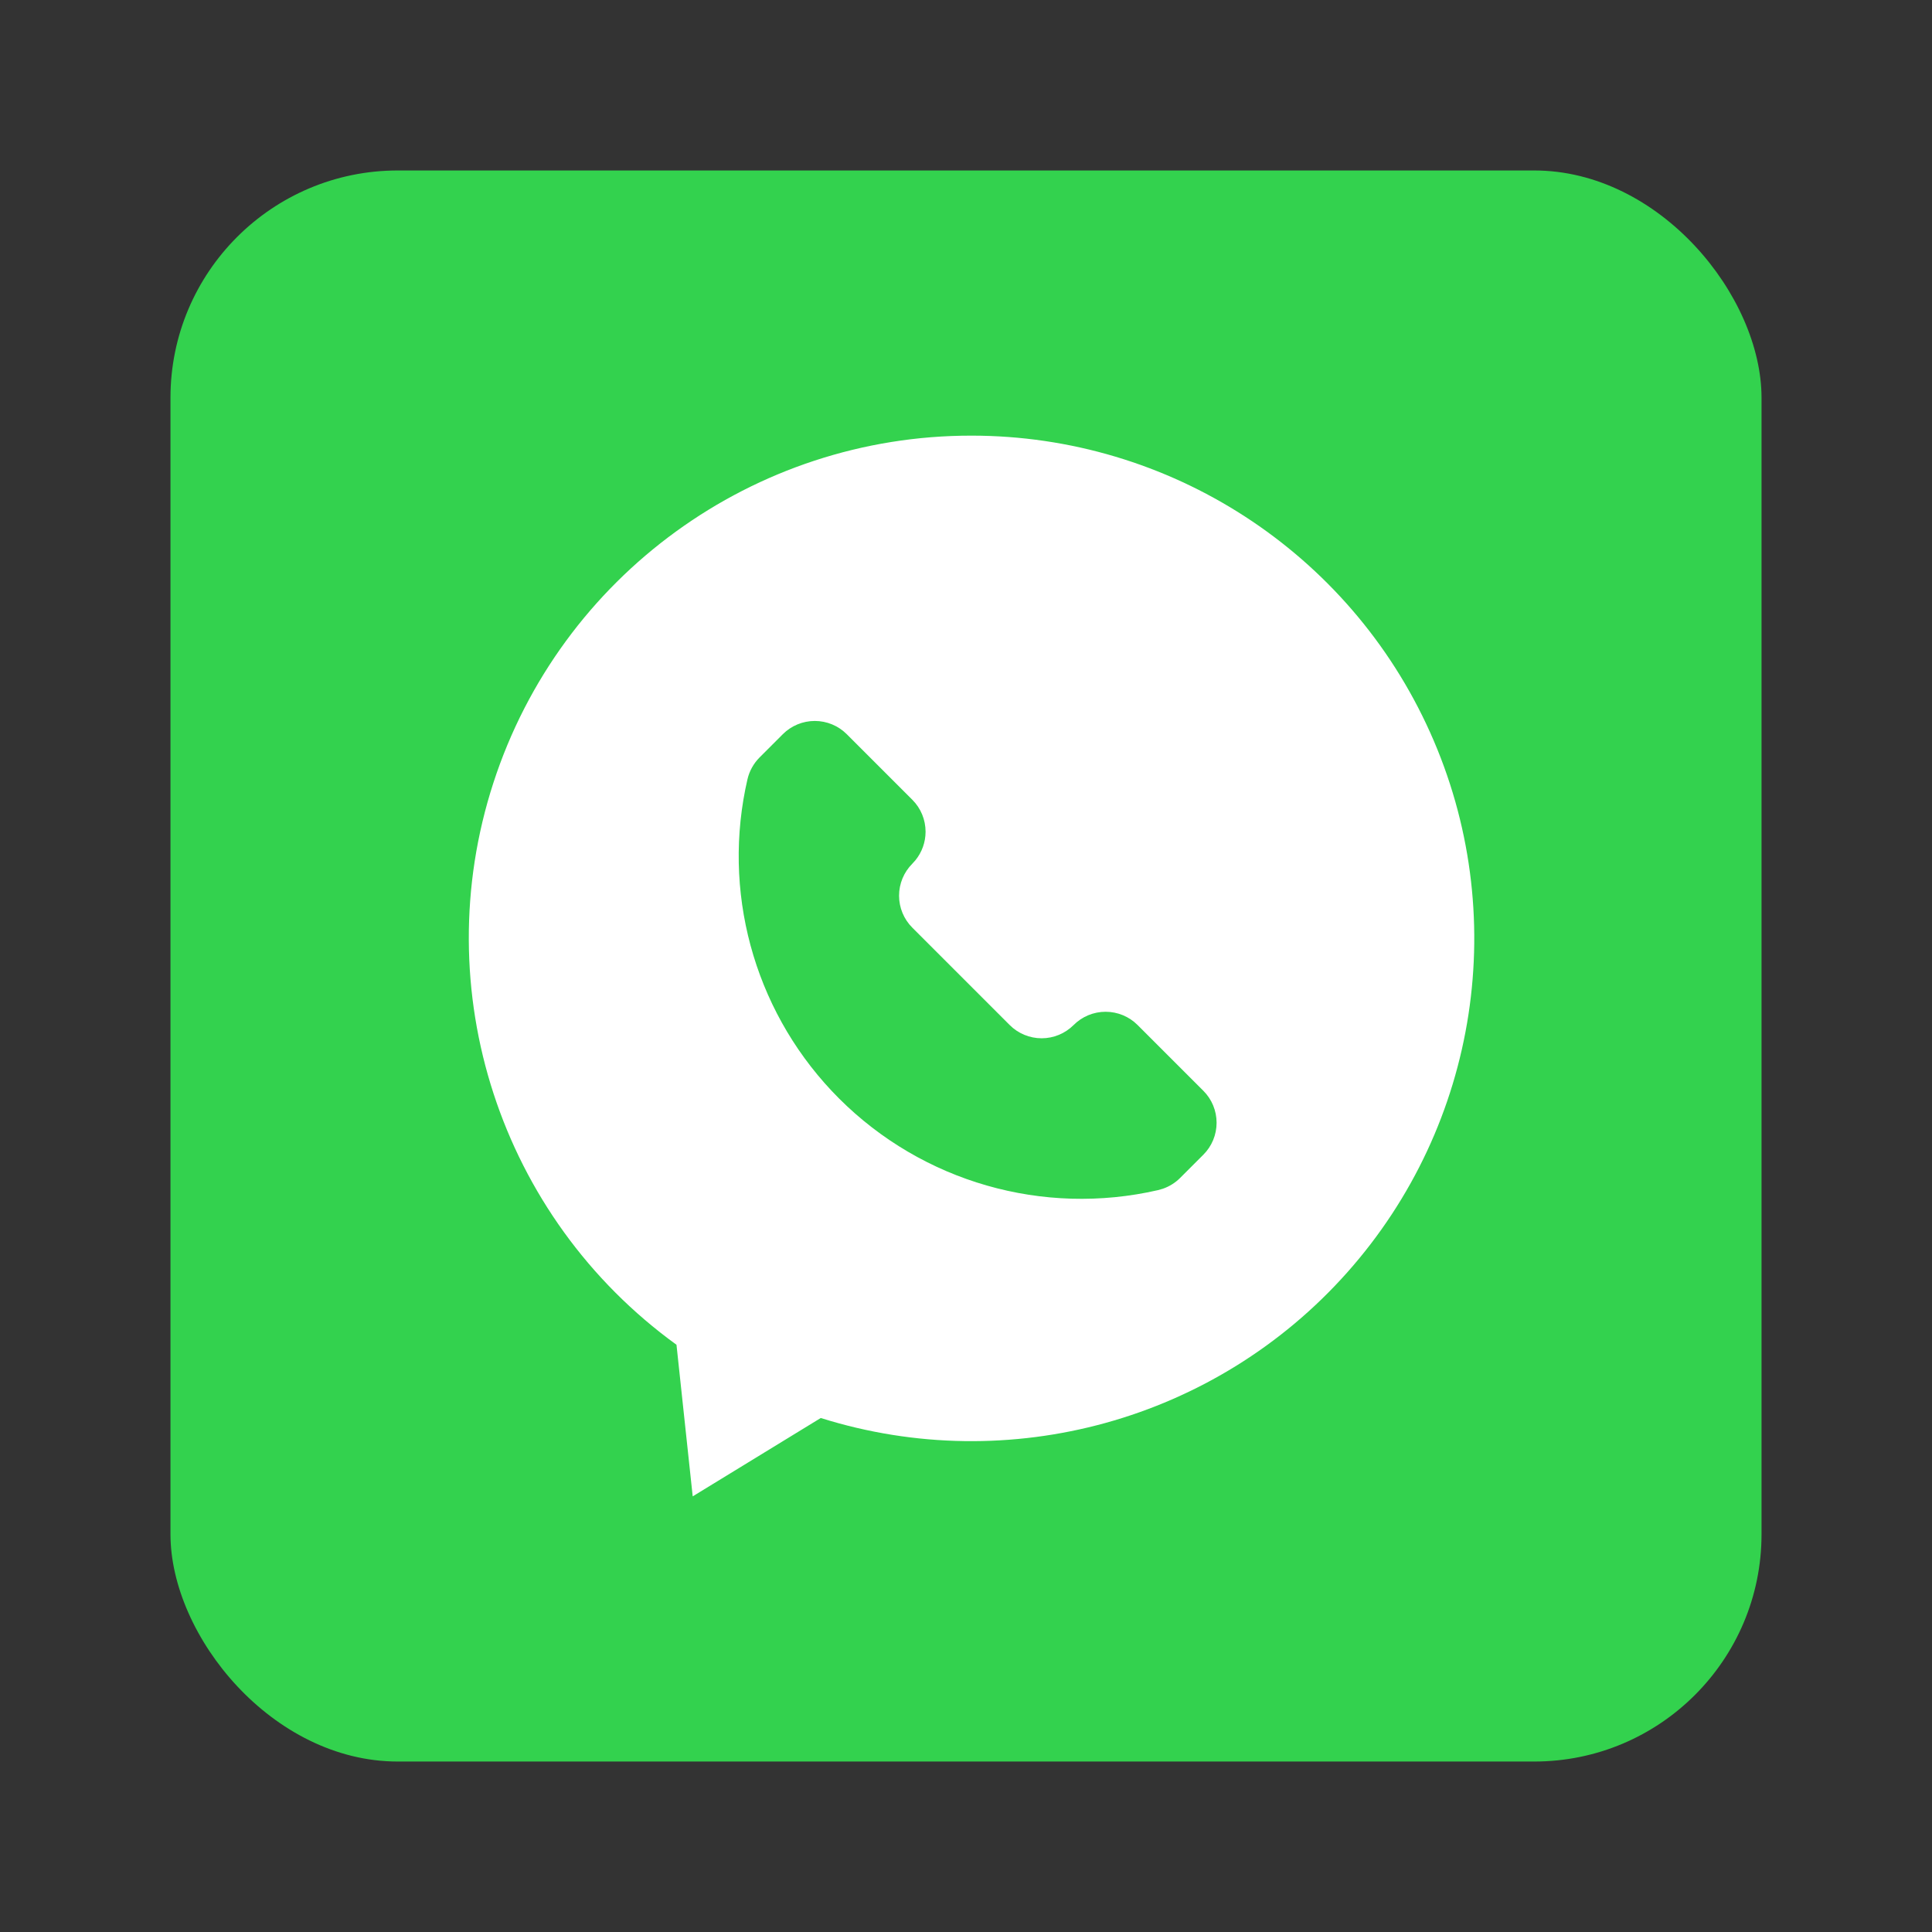
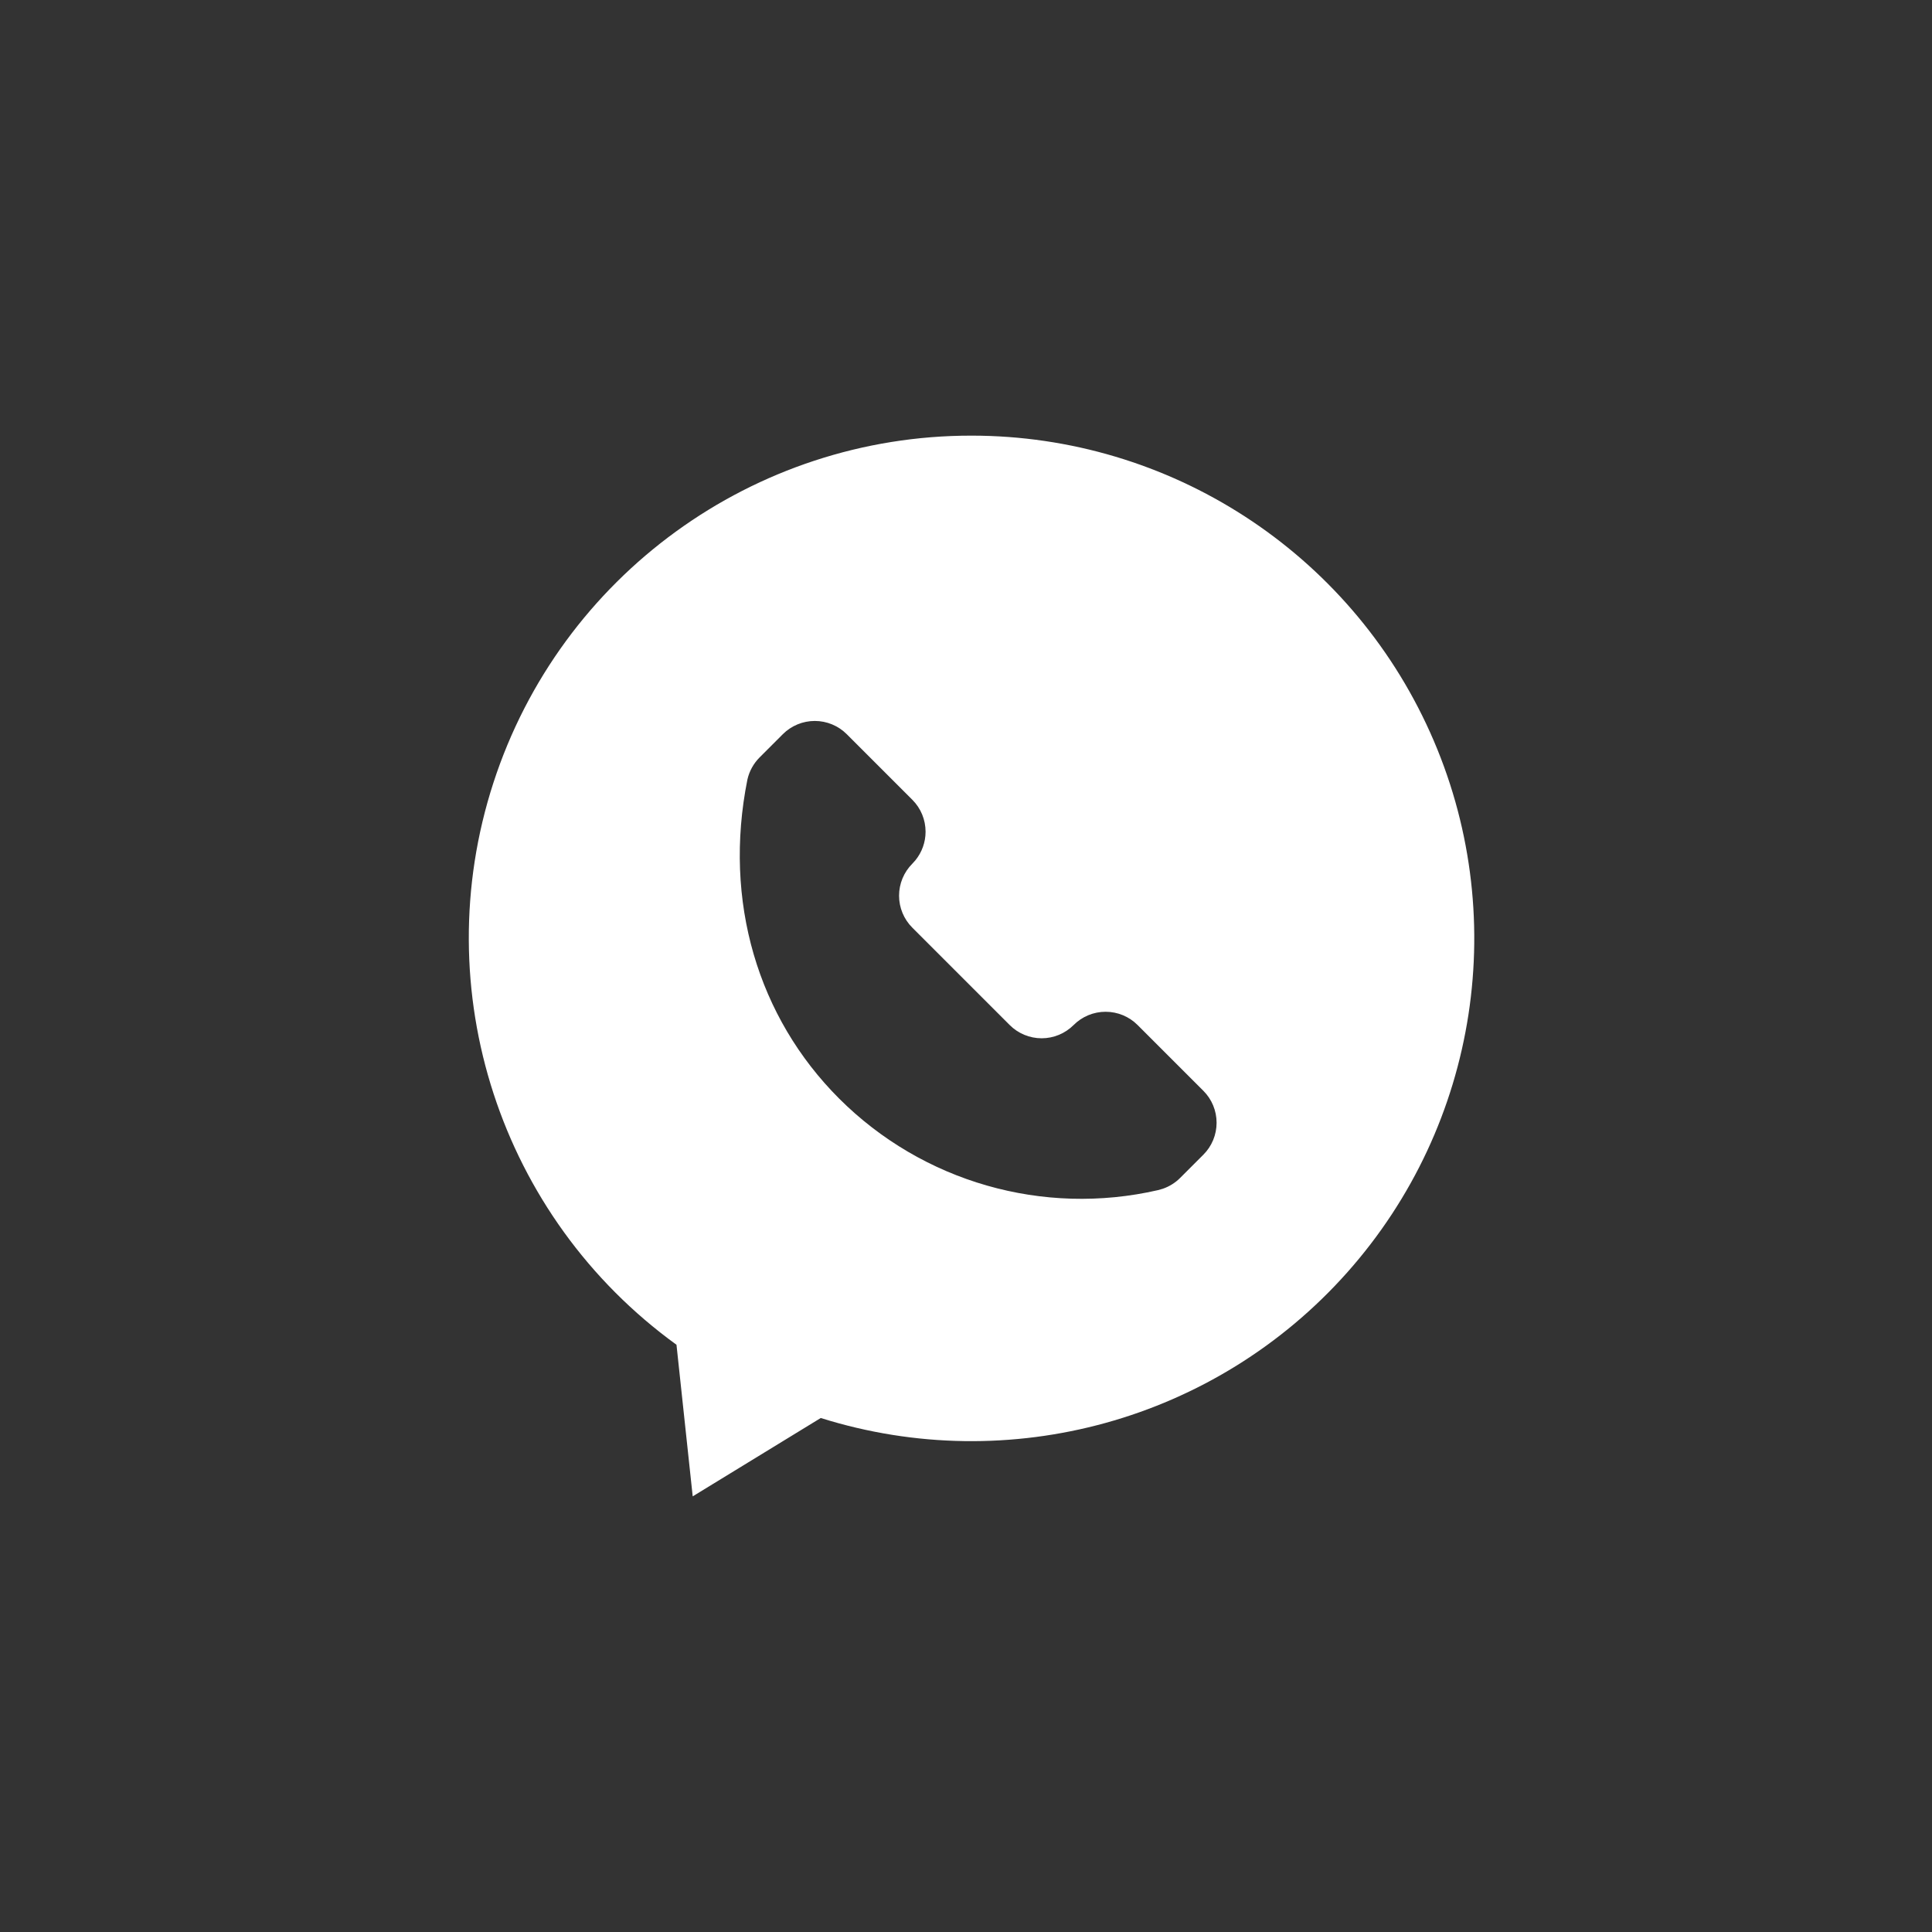
<svg xmlns="http://www.w3.org/2000/svg" width="68px" height="68px" viewBox="0 0 68 68" version="1.1">
  <rect x="0" y="0" width="68" height="68" fill="#333333" stroke="none" />
  <title>ватсапп2</title>
  <g id="ватсапп2" stroke="none" fill="none" fill-rule="evenodd" stroke-width="1">
    <g>
-       <rect id="Rectangle" fill="#33D24E" fill-rule="nonzero" x="6" y="6" width="56" height="56" rx="8" />
-       <path d="M50.336,25.78 C53.191,32.137 52.049,39.576 47.419,44.784 C42.79,49.992 35.535,51.998 28.888,49.909 L24.381,52.667 L23.81,47.331 C17.601,42.834 14.998,34.847 17.365,27.555 C19.732,20.263 26.529,15.327 34.195,15.333 C41.163,15.334 47.482,19.423 50.336,25.78 Z M28.678,25.375 C28.256,25.375 27.851,25.543 27.553,25.841 L26.737,26.657 C26.524,26.87 26.374,27.14 26.307,27.434 L26.232,27.782 C25.447,31.724 26.679,35.809 29.532,38.663 C32.47,41.6 36.712,42.819 40.761,41.888 L40.934,41.838 C41.161,41.758 41.368,41.629 41.538,41.458 L42.354,40.642 C42.653,40.344 42.82,39.939 42.82,39.517 C42.82,39.095 42.653,38.69 42.354,38.392 L40.039,36.077 C39.74,35.778 39.336,35.611 38.914,35.611 C38.492,35.611 38.087,35.778 37.789,36.077 C37.489,36.376 37.085,36.544 36.663,36.544 C36.241,36.544 35.836,36.376 35.538,36.078 L32.11,32.65 C31.812,32.352 31.644,31.947 31.644,31.525 C31.644,31.103 31.812,30.698 32.111,30.399 L32.216,30.283 C32.448,30 32.577,29.644 32.577,29.274 C32.577,28.852 32.41,28.447 32.111,28.149 L29.803,25.841 C29.505,25.543 29.1,25.375 28.678,25.375 Z" id="Combined-Shape" fill="#FFFFFF" fill-rule="nonzero" />
+       <path d="M50.336,25.78 C53.191,32.137 52.049,39.576 47.419,44.784 C42.79,49.992 35.535,51.998 28.888,49.909 L24.381,52.667 L23.81,47.331 C17.601,42.834 14.998,34.847 17.365,27.555 C19.732,20.263 26.529,15.327 34.195,15.333 C41.163,15.334 47.482,19.423 50.336,25.78 Z M28.678,25.375 C28.256,25.375 27.851,25.543 27.553,25.841 L26.737,26.657 C26.524,26.87 26.374,27.14 26.307,27.434 C25.447,31.724 26.679,35.809 29.532,38.663 C32.47,41.6 36.712,42.819 40.761,41.888 L40.934,41.838 C41.161,41.758 41.368,41.629 41.538,41.458 L42.354,40.642 C42.653,40.344 42.82,39.939 42.82,39.517 C42.82,39.095 42.653,38.69 42.354,38.392 L40.039,36.077 C39.74,35.778 39.336,35.611 38.914,35.611 C38.492,35.611 38.087,35.778 37.789,36.077 C37.489,36.376 37.085,36.544 36.663,36.544 C36.241,36.544 35.836,36.376 35.538,36.078 L32.11,32.65 C31.812,32.352 31.644,31.947 31.644,31.525 C31.644,31.103 31.812,30.698 32.111,30.399 L32.216,30.283 C32.448,30 32.577,29.644 32.577,29.274 C32.577,28.852 32.41,28.447 32.111,28.149 L29.803,25.841 C29.505,25.543 29.1,25.375 28.678,25.375 Z" id="Combined-Shape" fill="#FFFFFF" fill-rule="nonzero" />
    </g>
  </g>
</svg>